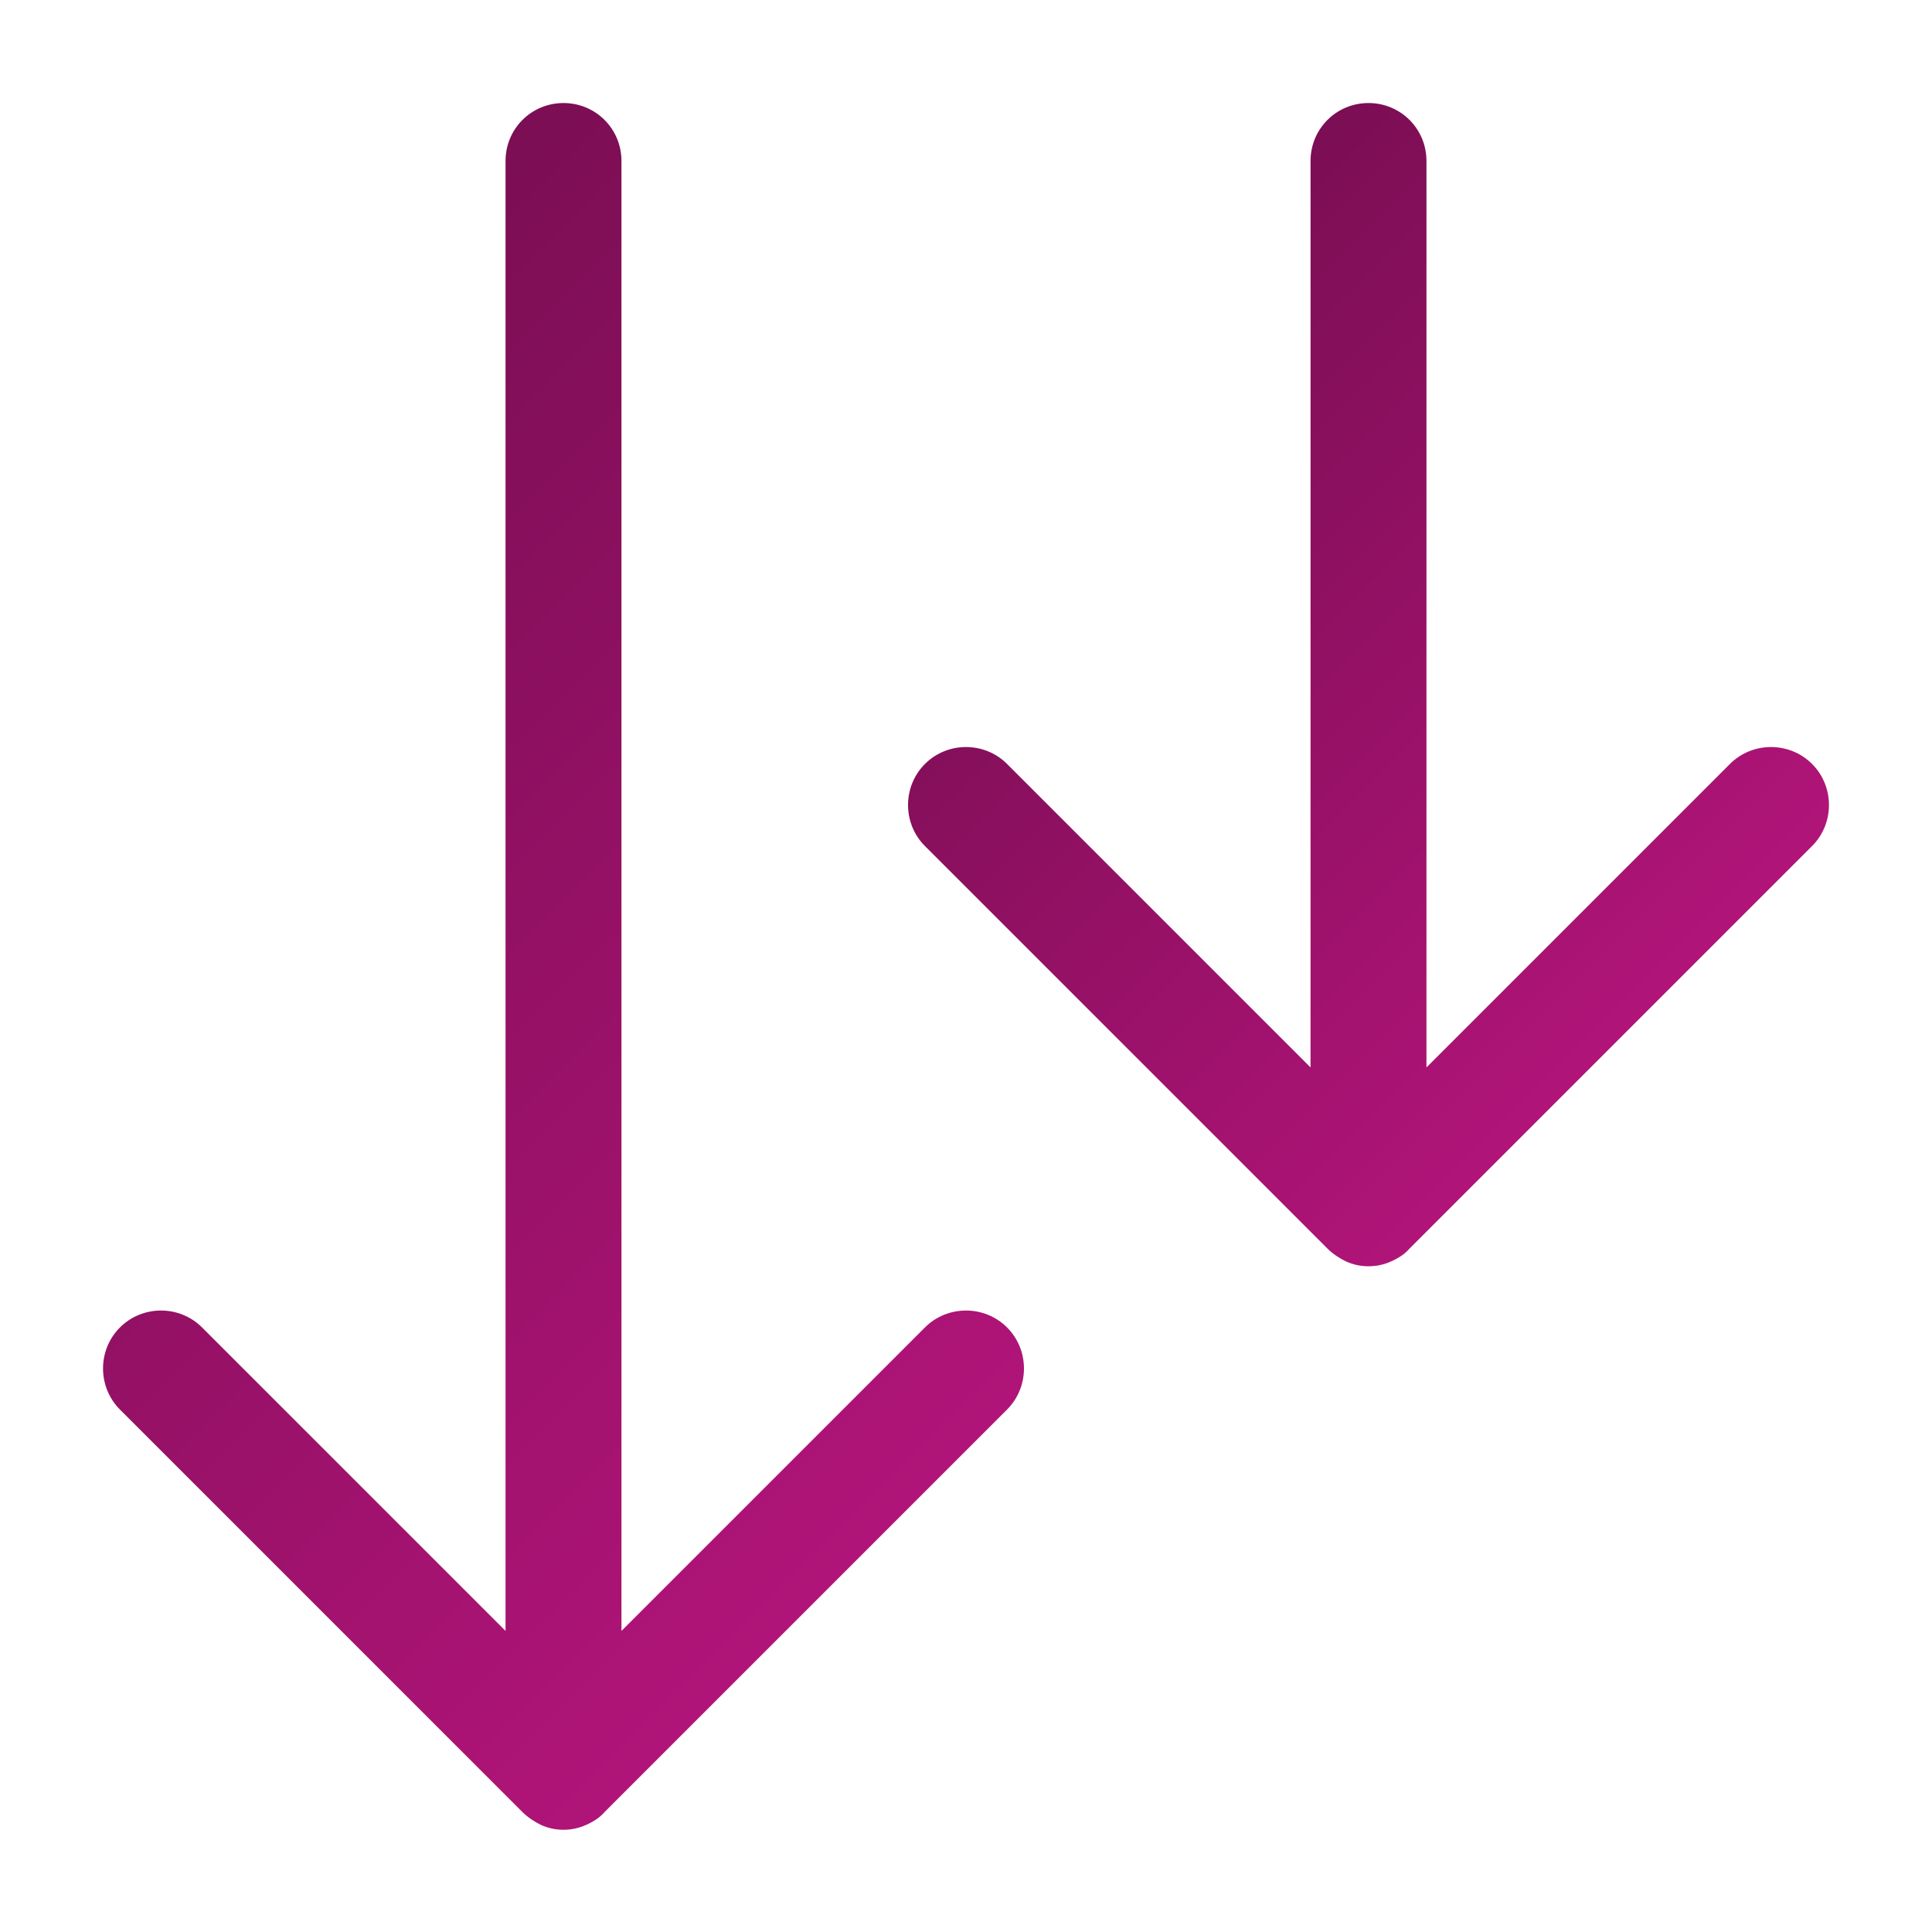
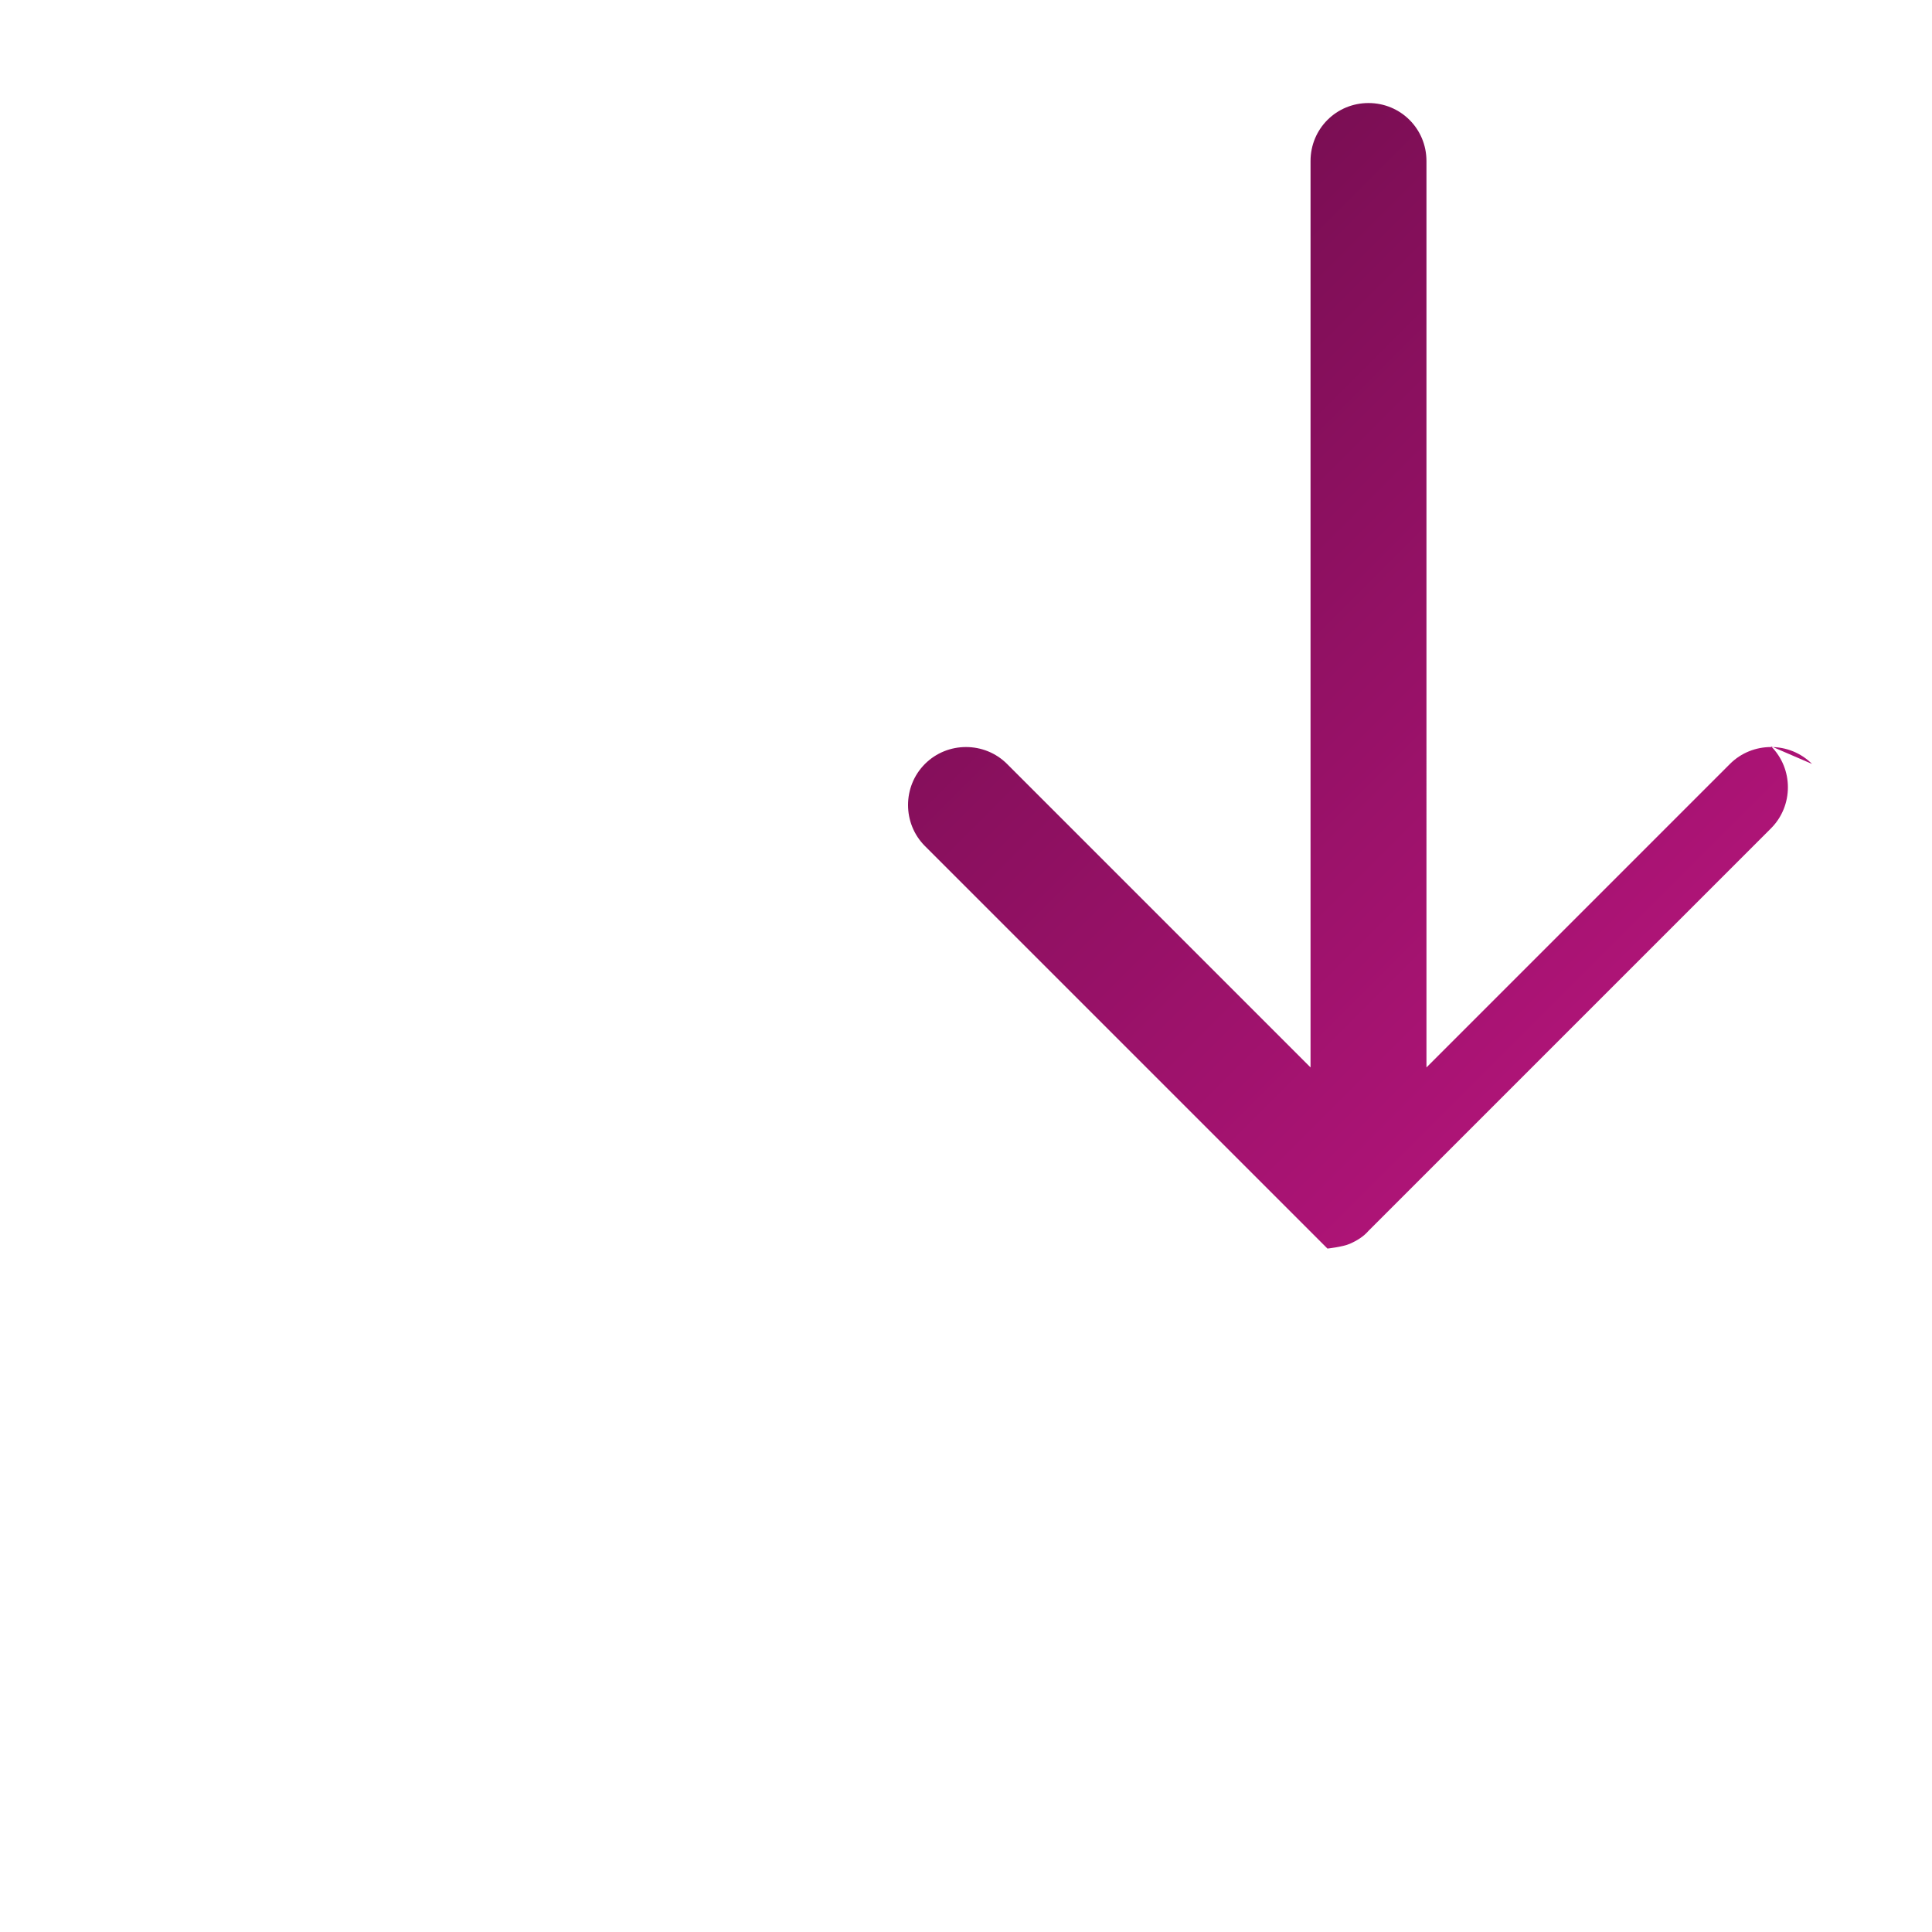
<svg xmlns="http://www.w3.org/2000/svg" xmlns:xlink="http://www.w3.org/1999/xlink" id="FINAL" viewBox="0 0 24 24">
  <defs>
    <style>
      .cls-1 {
        fill: url(#Unbenannter_Verlauf_31-2);
      }

      .cls-2 {
        fill: url(#Unbenannter_Verlauf_31);
      }
    </style>
    <linearGradient id="Unbenannter_Verlauf_31" data-name="Unbenannter Verlauf 31" x1="1.49" y1="6.49" x2="12.51" y2="17.51" gradientUnits="userSpaceOnUse">
      <stop offset="0" stop-color="#7b0e54" />
      <stop offset="1" stop-color="#b01478" />
    </linearGradient>
    <linearGradient id="Unbenannter_Verlauf_31-2" data-name="Unbenannter Verlauf 31" x1="13.24" y1="4.74" x2="20.76" y2="12.26" xlink:href="#Unbenannter_Verlauf_31" />
  </defs>
-   <path class="cls-2" d="M11.49,16.49l-3.77,3.77V2c0-.4-.32-.72-.72-.72s-.72.32-.72.72v18.26l-3.77-3.77c-.28-.28-.74-.28-1.02,0s-.28.74,0,1.02l5,5c.07.07.15.12.23.16.09.04.18.06.28.06s.19-.02.28-.06c.09-.04.17-.09.23-.16l5-5c.28-.28.28-.74,0-1.02s-.74-.28-1.02,0Z" />
-   <path class="cls-1" d="M22.51,9.49c-.28-.28-.74-.28-1.02,0l-3.77,3.77V2c0-.4-.32-.72-.72-.72s-.72.32-.72.72v11.26l-3.77-3.77c-.28-.28-.74-.28-1.02,0s-.28.74,0,1.02l5,5c.07.07.15.12.23.16.09.04.18.06.28.06s.19-.02.28-.06c.09-.04.17-.09.23-.16l5-5c.28-.28.28-.74,0-1.02Z" />
+   <path class="cls-1" d="M22.51,9.49c-.28-.28-.74-.28-1.02,0l-3.77,3.77V2c0-.4-.32-.72-.72-.72s-.72.32-.72.72v11.26l-3.77-3.77c-.28-.28-.74-.28-1.02,0s-.28.74,0,1.02l5,5s.19-.02.28-.06c.09-.04.17-.09.23-.16l5-5c.28-.28.28-.74,0-1.02Z" />
</svg>